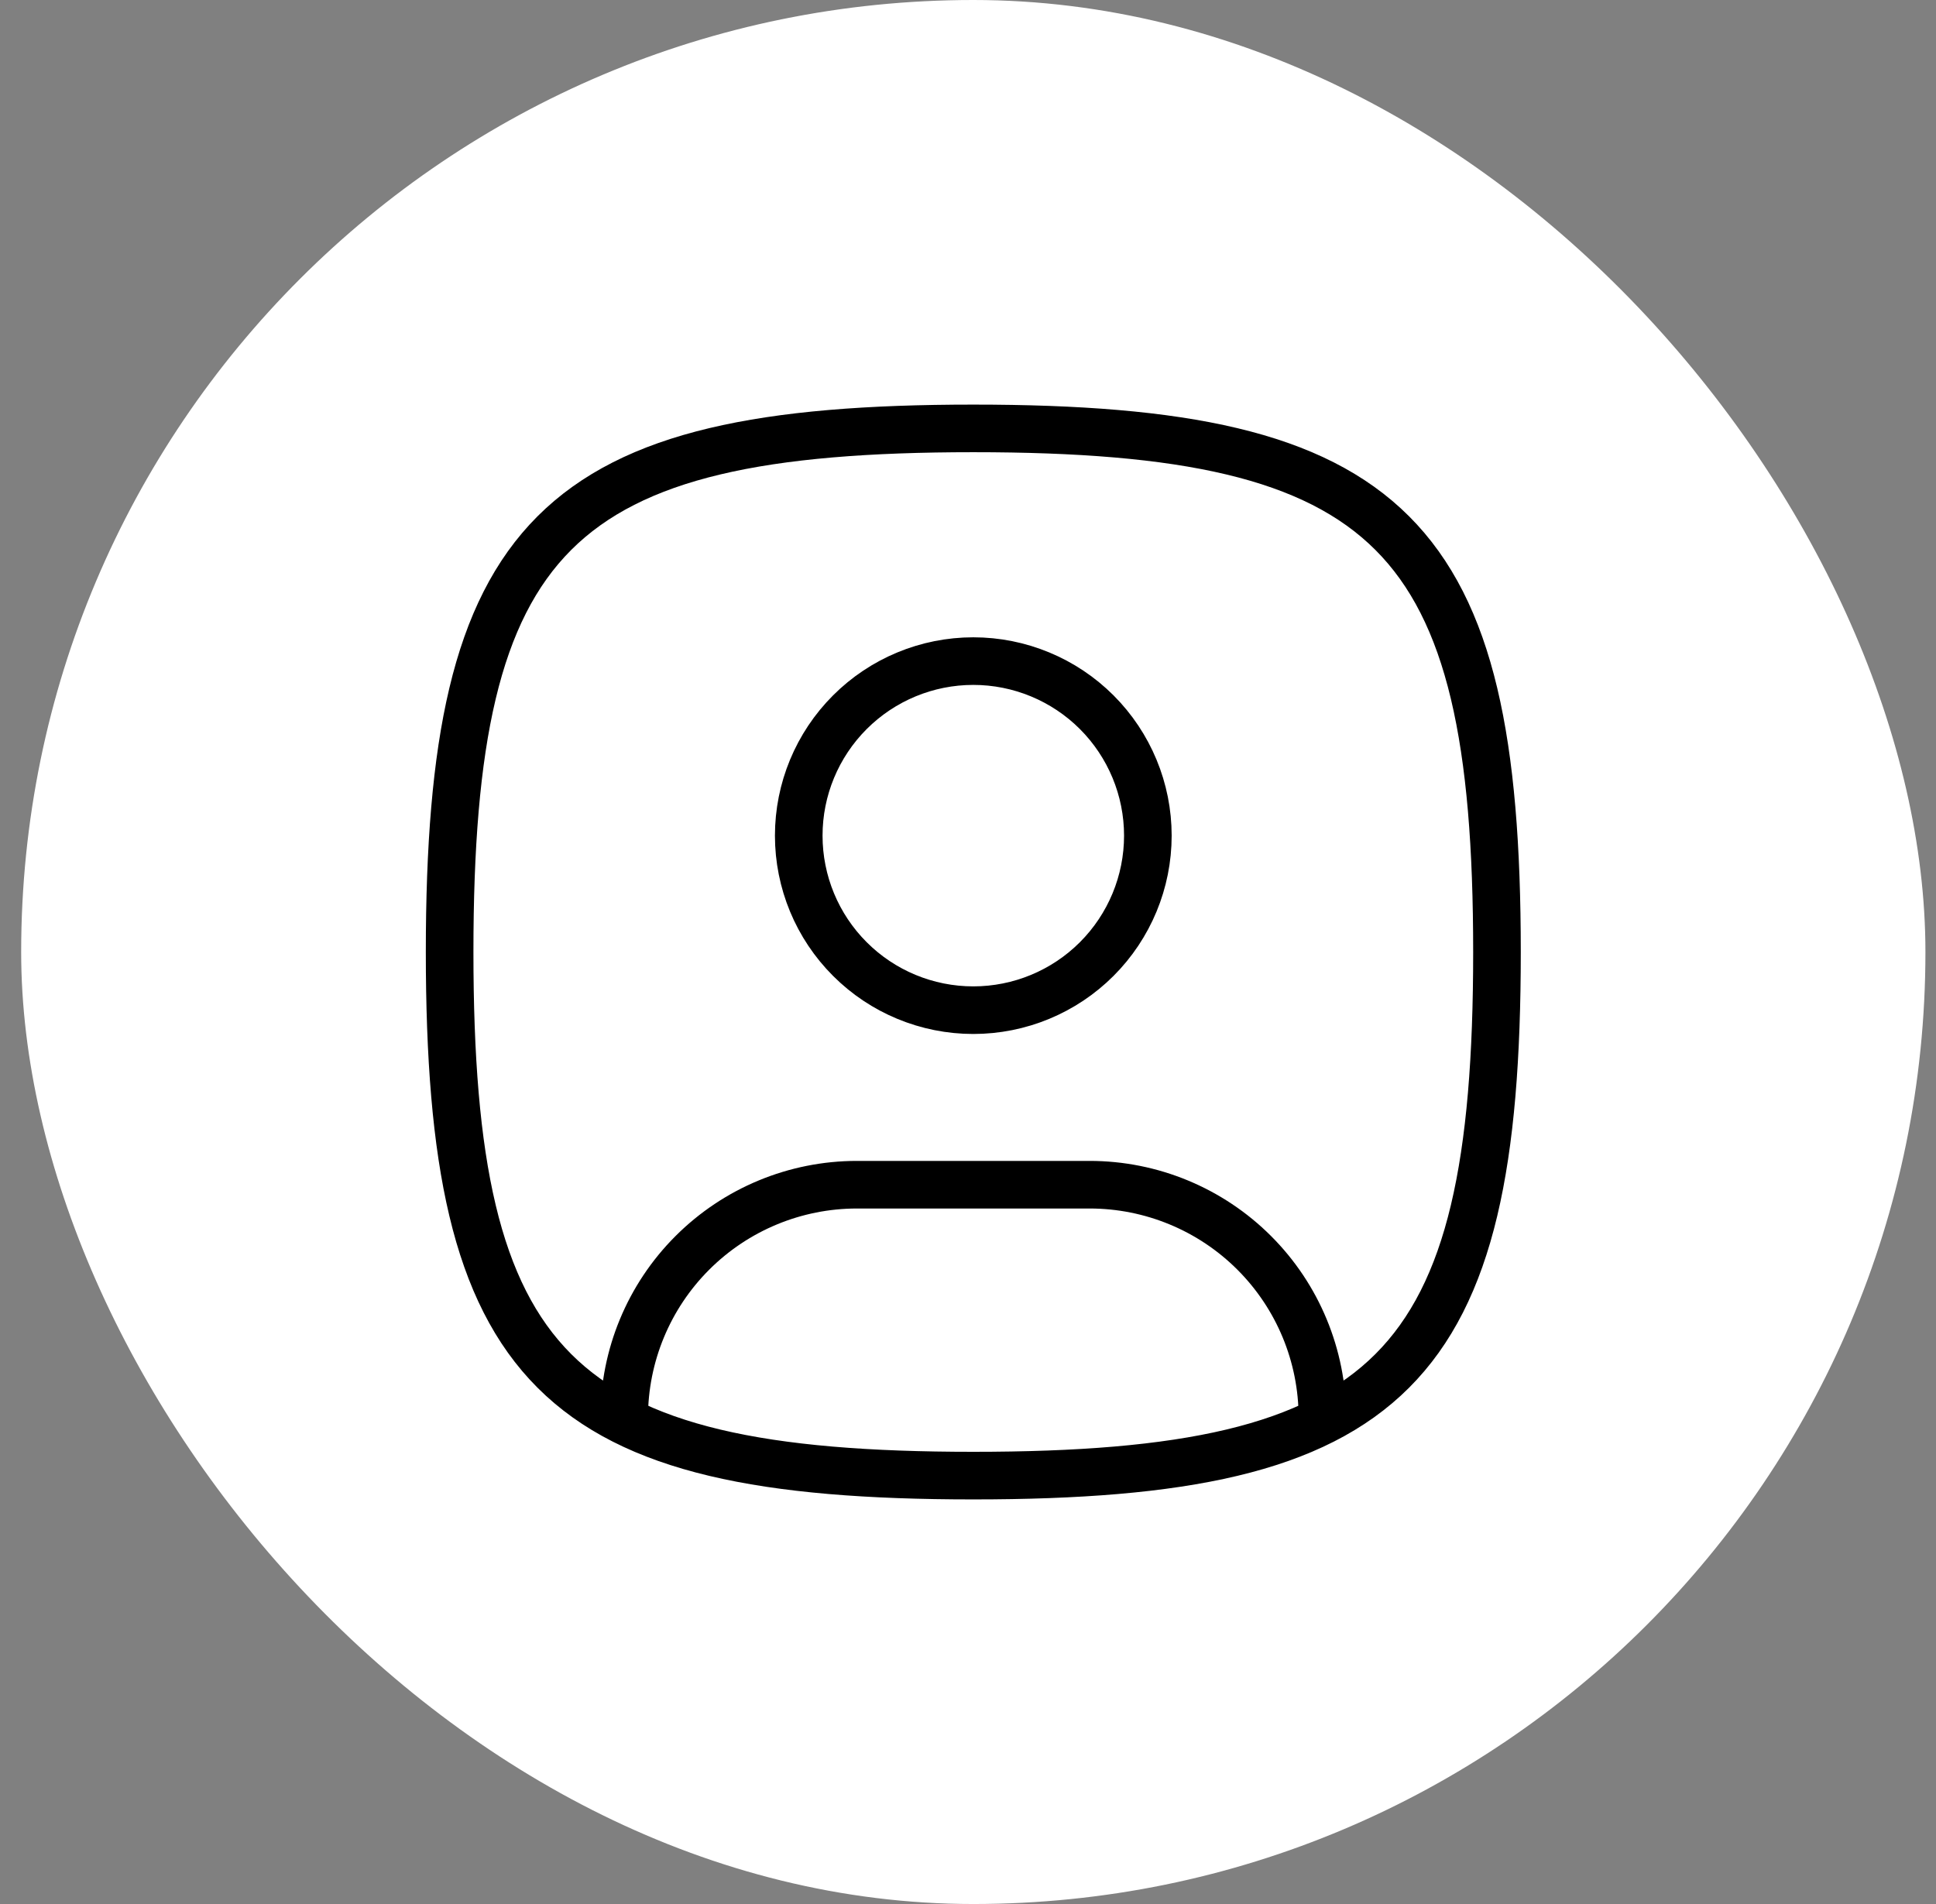
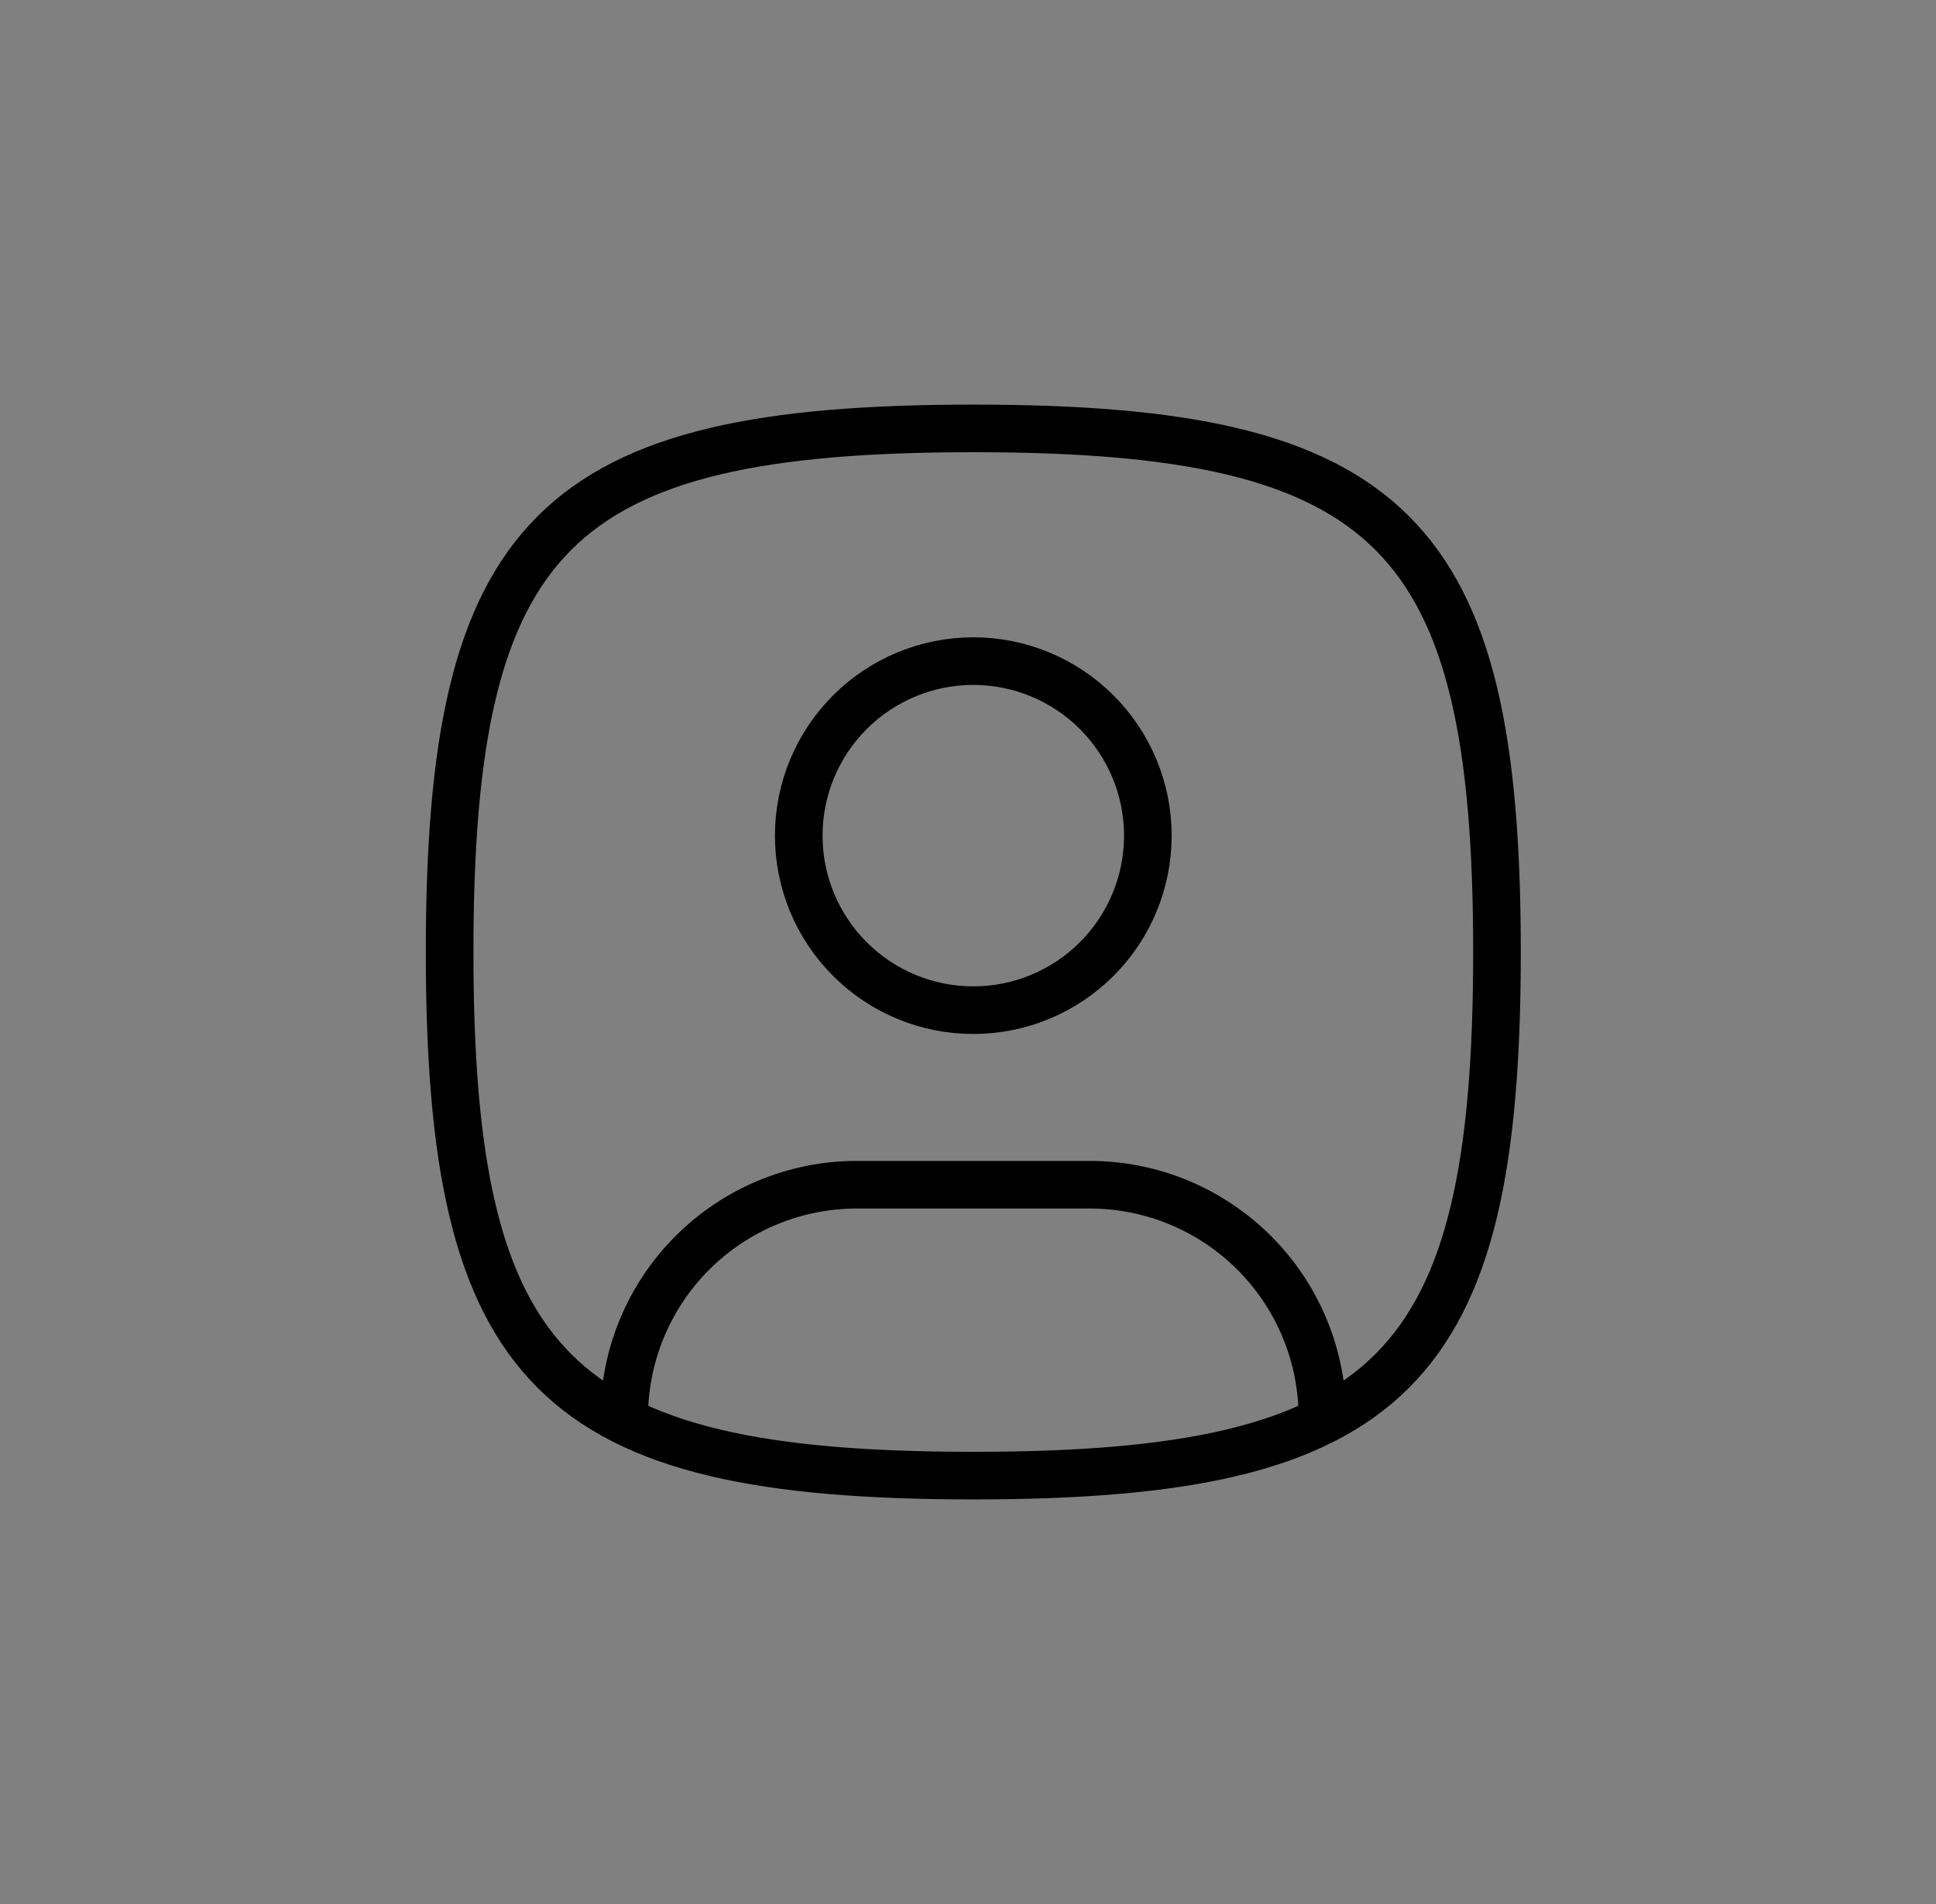
<svg xmlns="http://www.w3.org/2000/svg" fill="none" viewBox="0 0 61 60" height="60" width="61">
  <rect x="0" y="0" width="61" height="60" fill="#808080" stroke="none" />
-   <rect fill="white" rx="30" height="60" width="60" y="-0" x="0.667" />
  <path stroke-linejoin="round" stroke-linecap="round" stroke-width="1.5" stroke="black" d="M19.667 44.758V44.666C19.667 42.721 20.439 40.856 21.815 39.481C23.19 38.106 25.055 37.333 27 37.333H34.333C36.278 37.333 38.144 38.106 39.519 39.481C40.894 40.856 41.667 42.721 41.667 44.666V44.758M30.667 31.833C32.125 31.833 33.524 31.254 34.556 30.222C35.587 29.191 36.167 27.792 36.167 26.333C36.167 24.874 35.587 23.476 34.556 22.444C33.524 21.413 32.125 20.833 30.667 20.833C29.208 20.833 27.809 21.413 26.778 22.444C25.746 23.476 25.167 24.874 25.167 26.333C25.167 27.792 25.746 29.191 26.778 30.222C27.809 31.254 29.208 31.833 30.667 31.833ZM30.667 13.5C43.867 13.5 47.167 16.8 47.167 30C47.167 43.2 43.867 46.5 30.667 46.5C17.467 46.5 14.167 43.2 14.167 30C14.167 16.8 17.467 13.5 30.667 13.5Z" />
</svg>